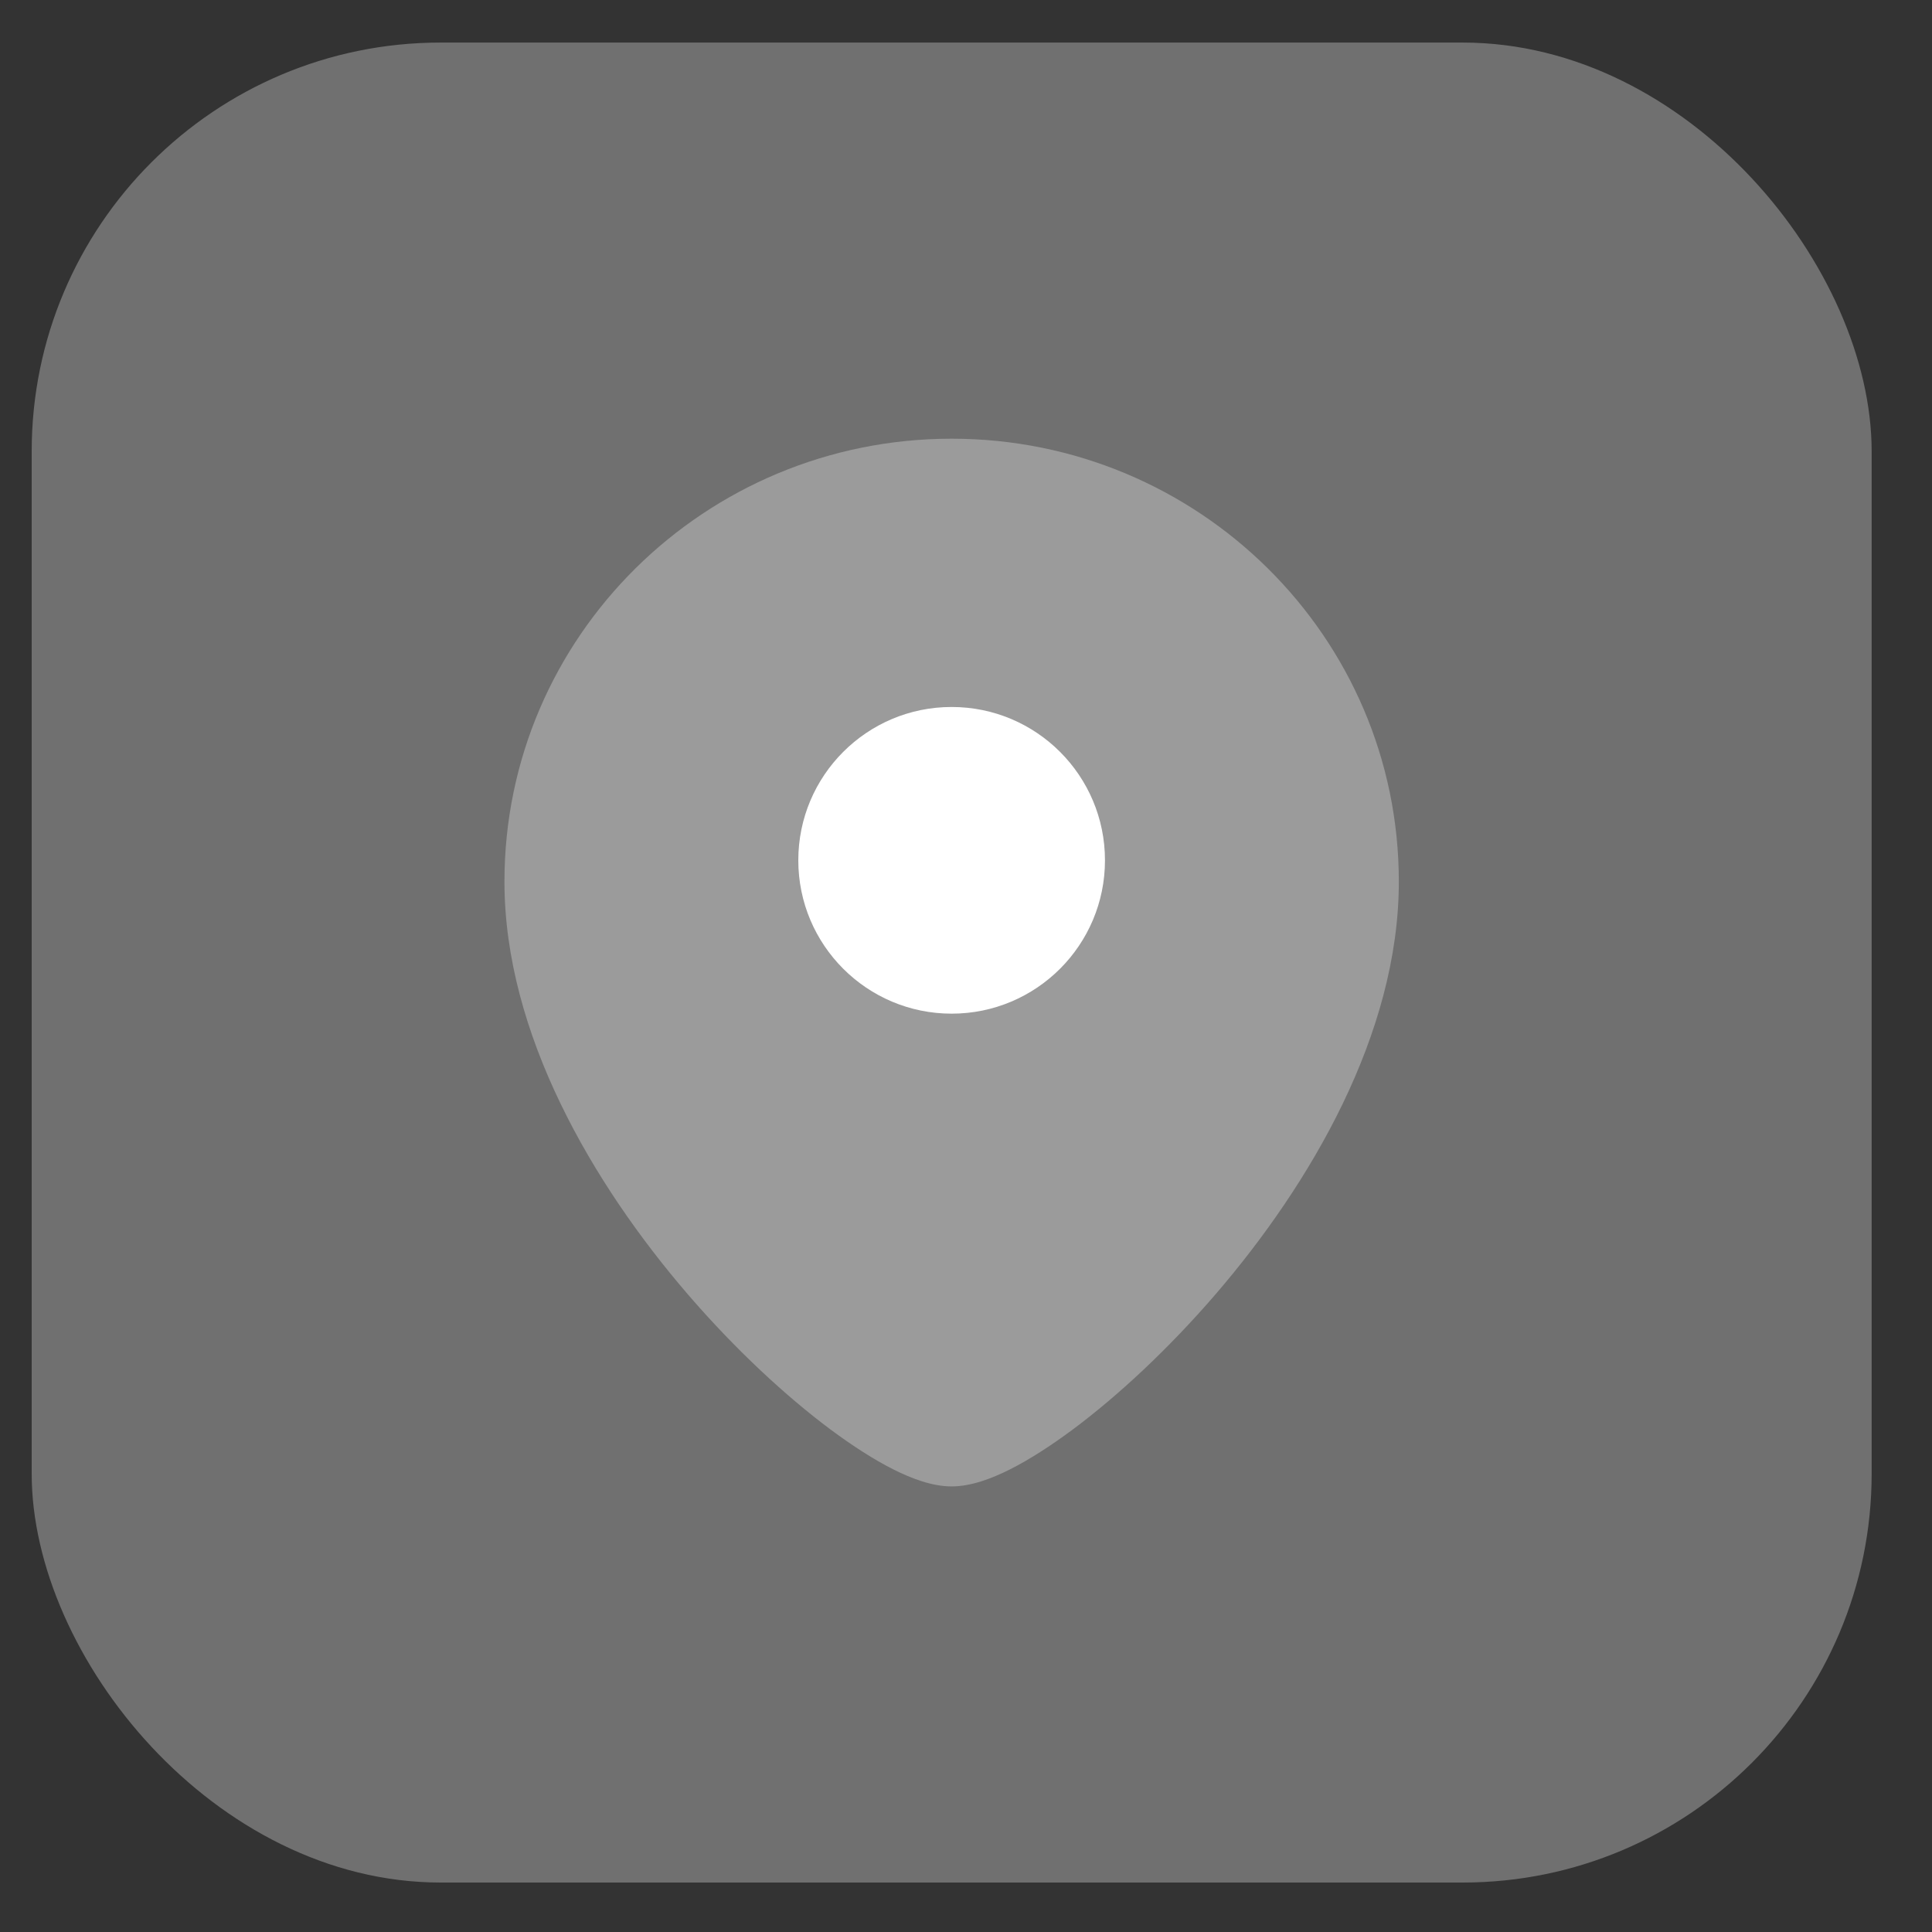
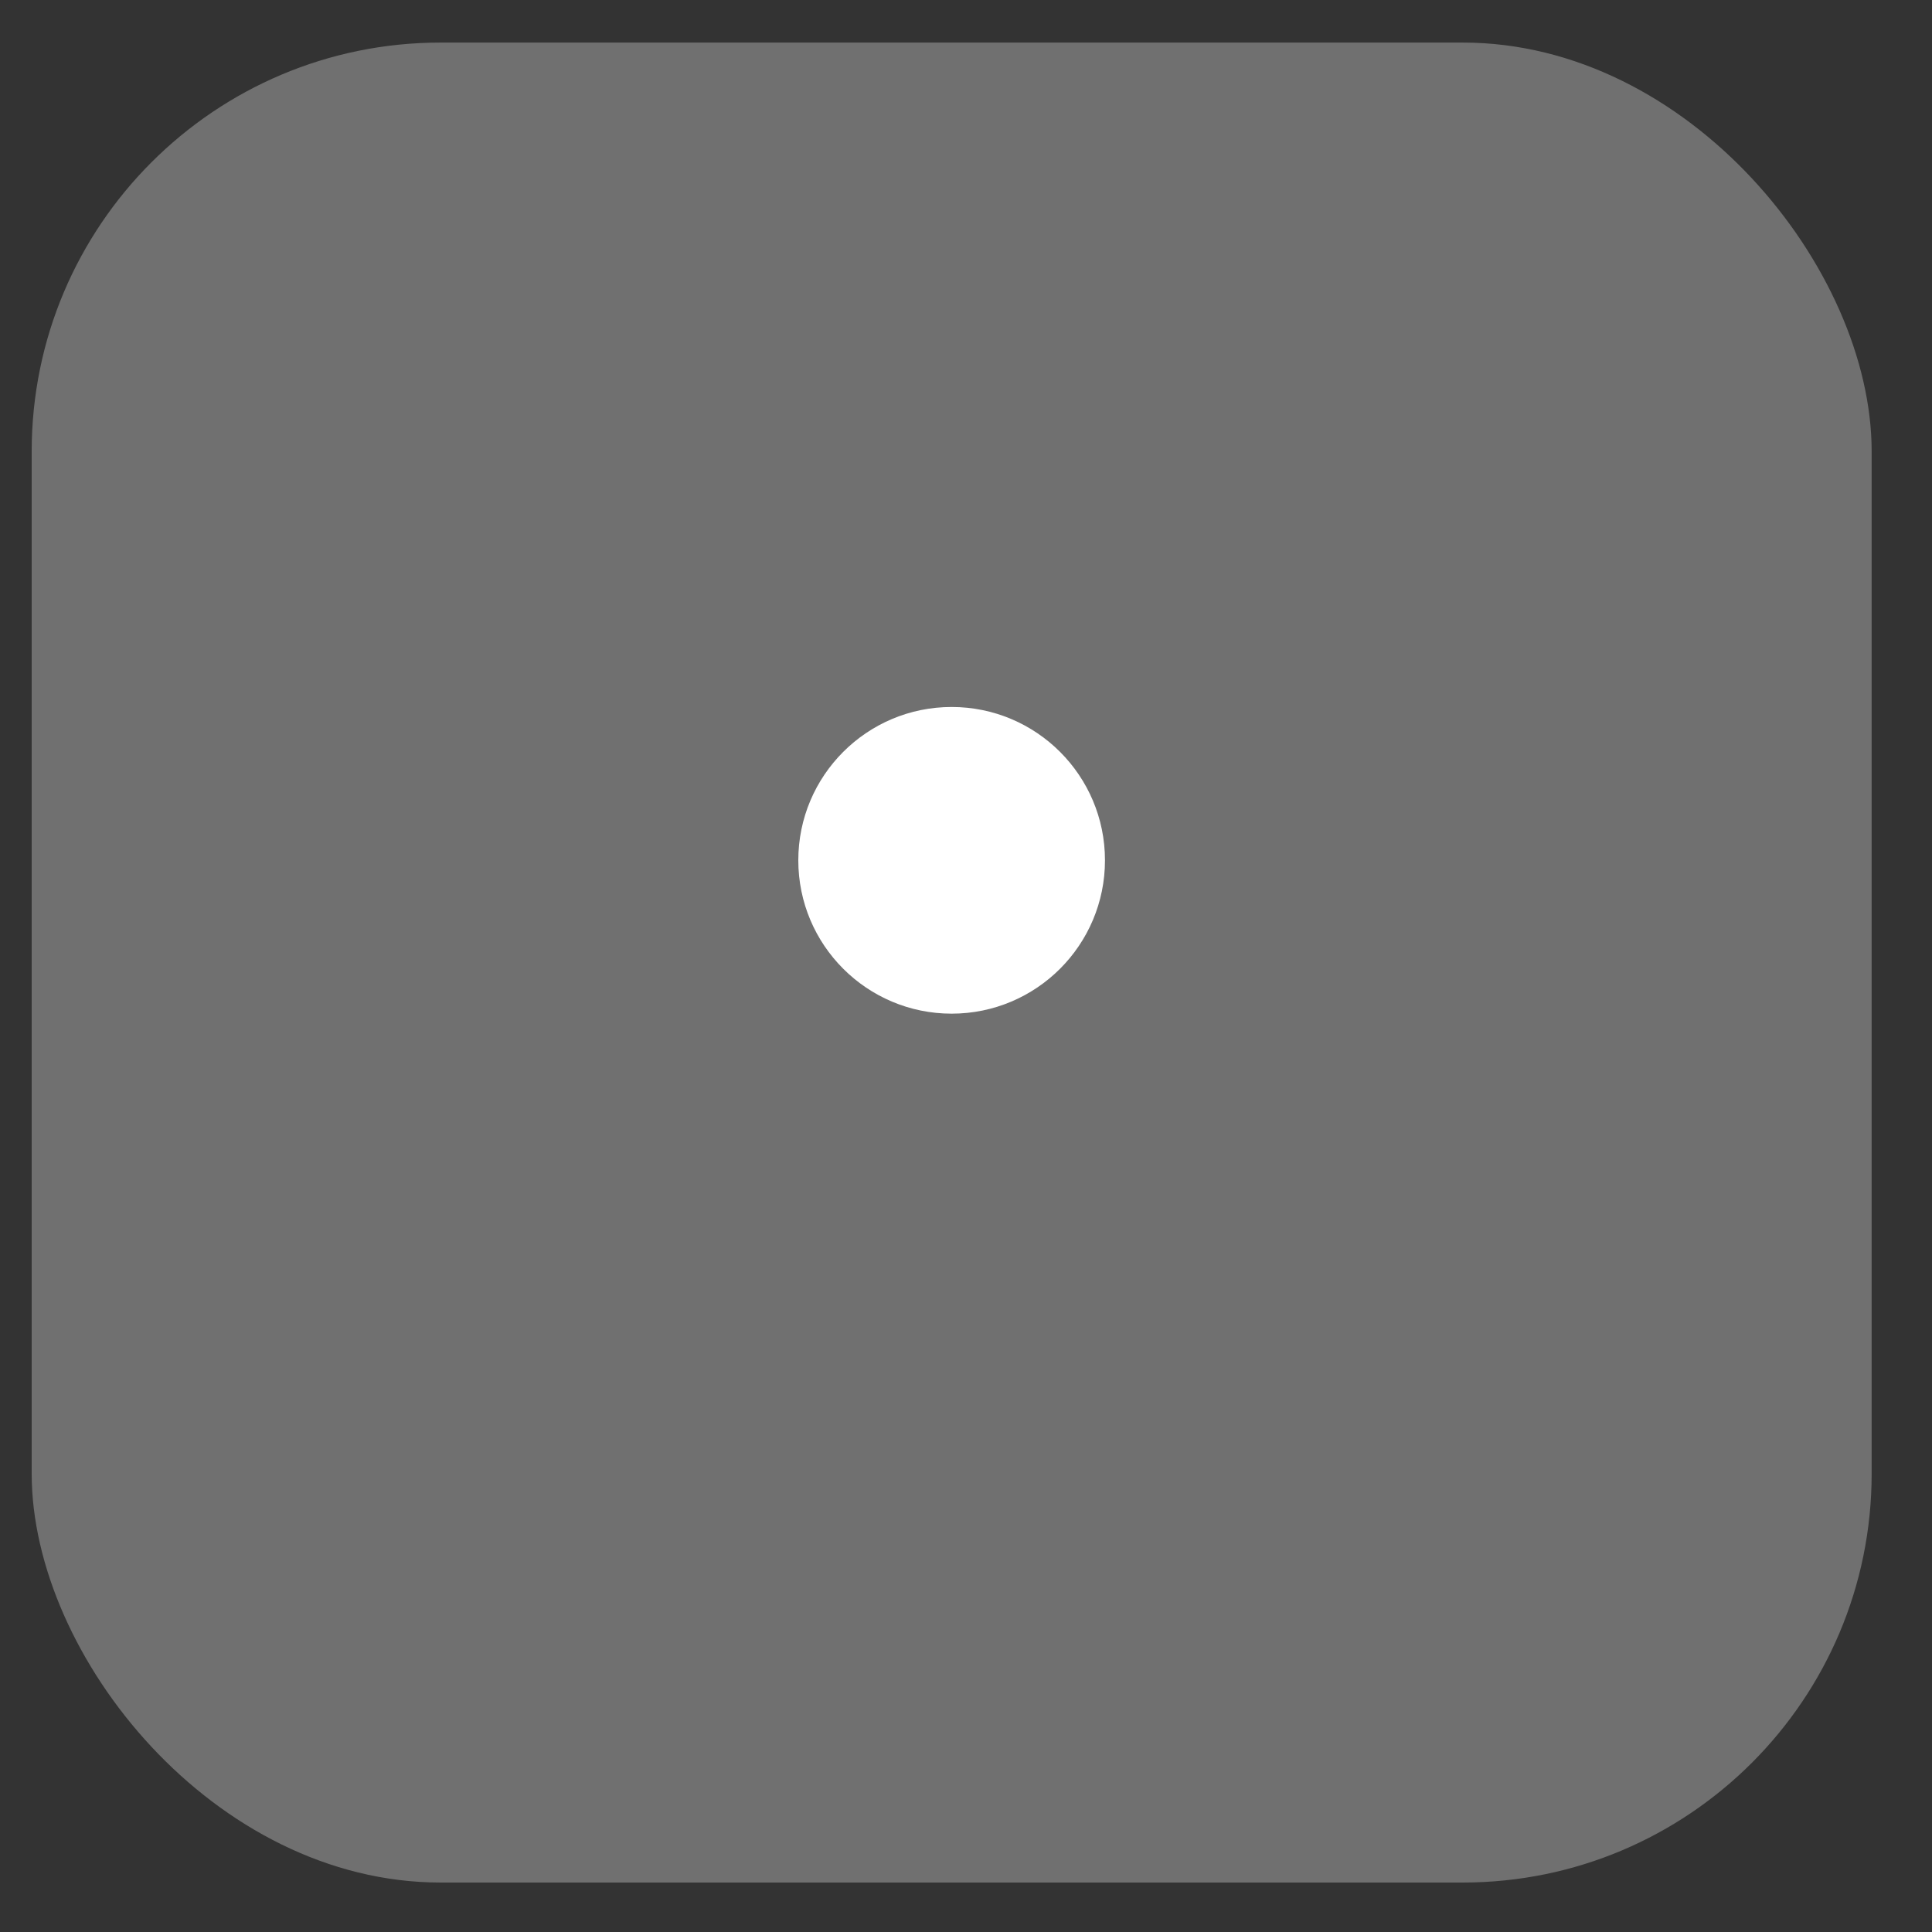
<svg xmlns="http://www.w3.org/2000/svg" width="30" height="30" viewBox="0 0 30 30" fill="none">
  <rect x="0" y="0" width="30" height="30" fill="#333333" stroke="none" />
  <rect x="0.492" y="0.661" width="28.571" height="28.571" rx="6.349" fill="white" fill-opacity="0.3" />
-   <path opacity="0.3" d="M14.777 6.812C18.606 6.812 21.721 9.885 21.721 13.69C21.721 16.056 20.342 18.392 18.88 20.092C18.14 20.952 17.354 21.678 16.661 22.195C16.315 22.452 15.982 22.666 15.682 22.817C15.401 22.958 15.08 23.081 14.777 23.081C14.475 23.081 14.153 22.958 13.872 22.817C13.572 22.666 13.239 22.452 12.893 22.195C12.201 21.678 11.415 20.952 10.675 20.092C9.213 18.392 7.833 16.056 7.833 13.69C7.833 9.885 10.948 6.812 14.777 6.812Z" fill="white" />
  <circle cx="2.381" cy="2.381" r="2.381" transform="matrix(-1 0 0 1 17.158 10.978)" fill="white" />
</svg>